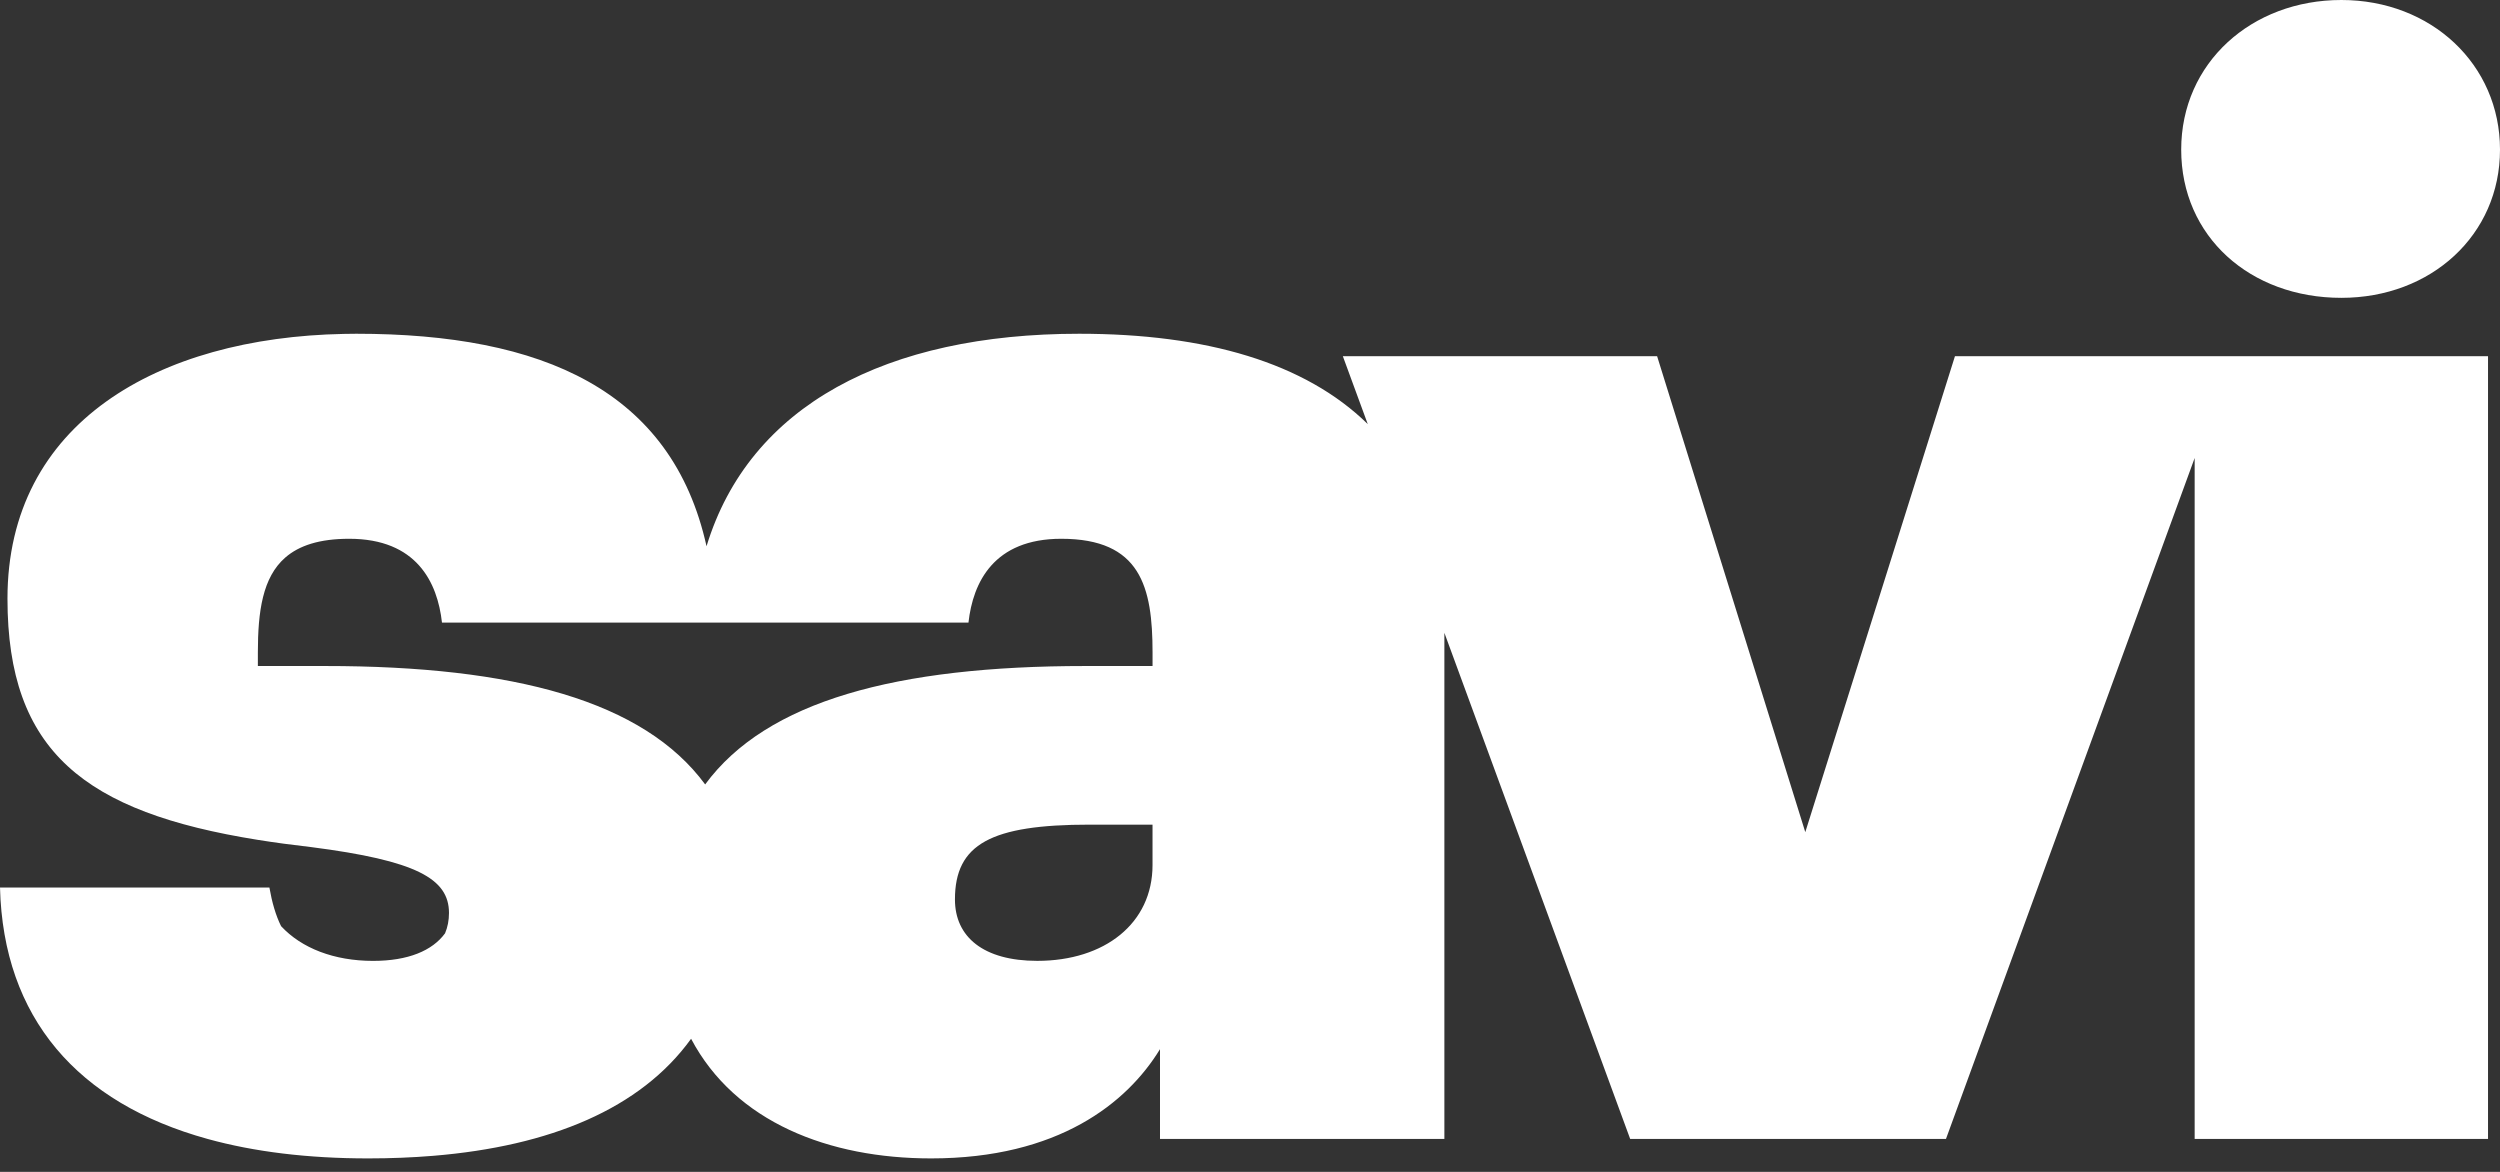
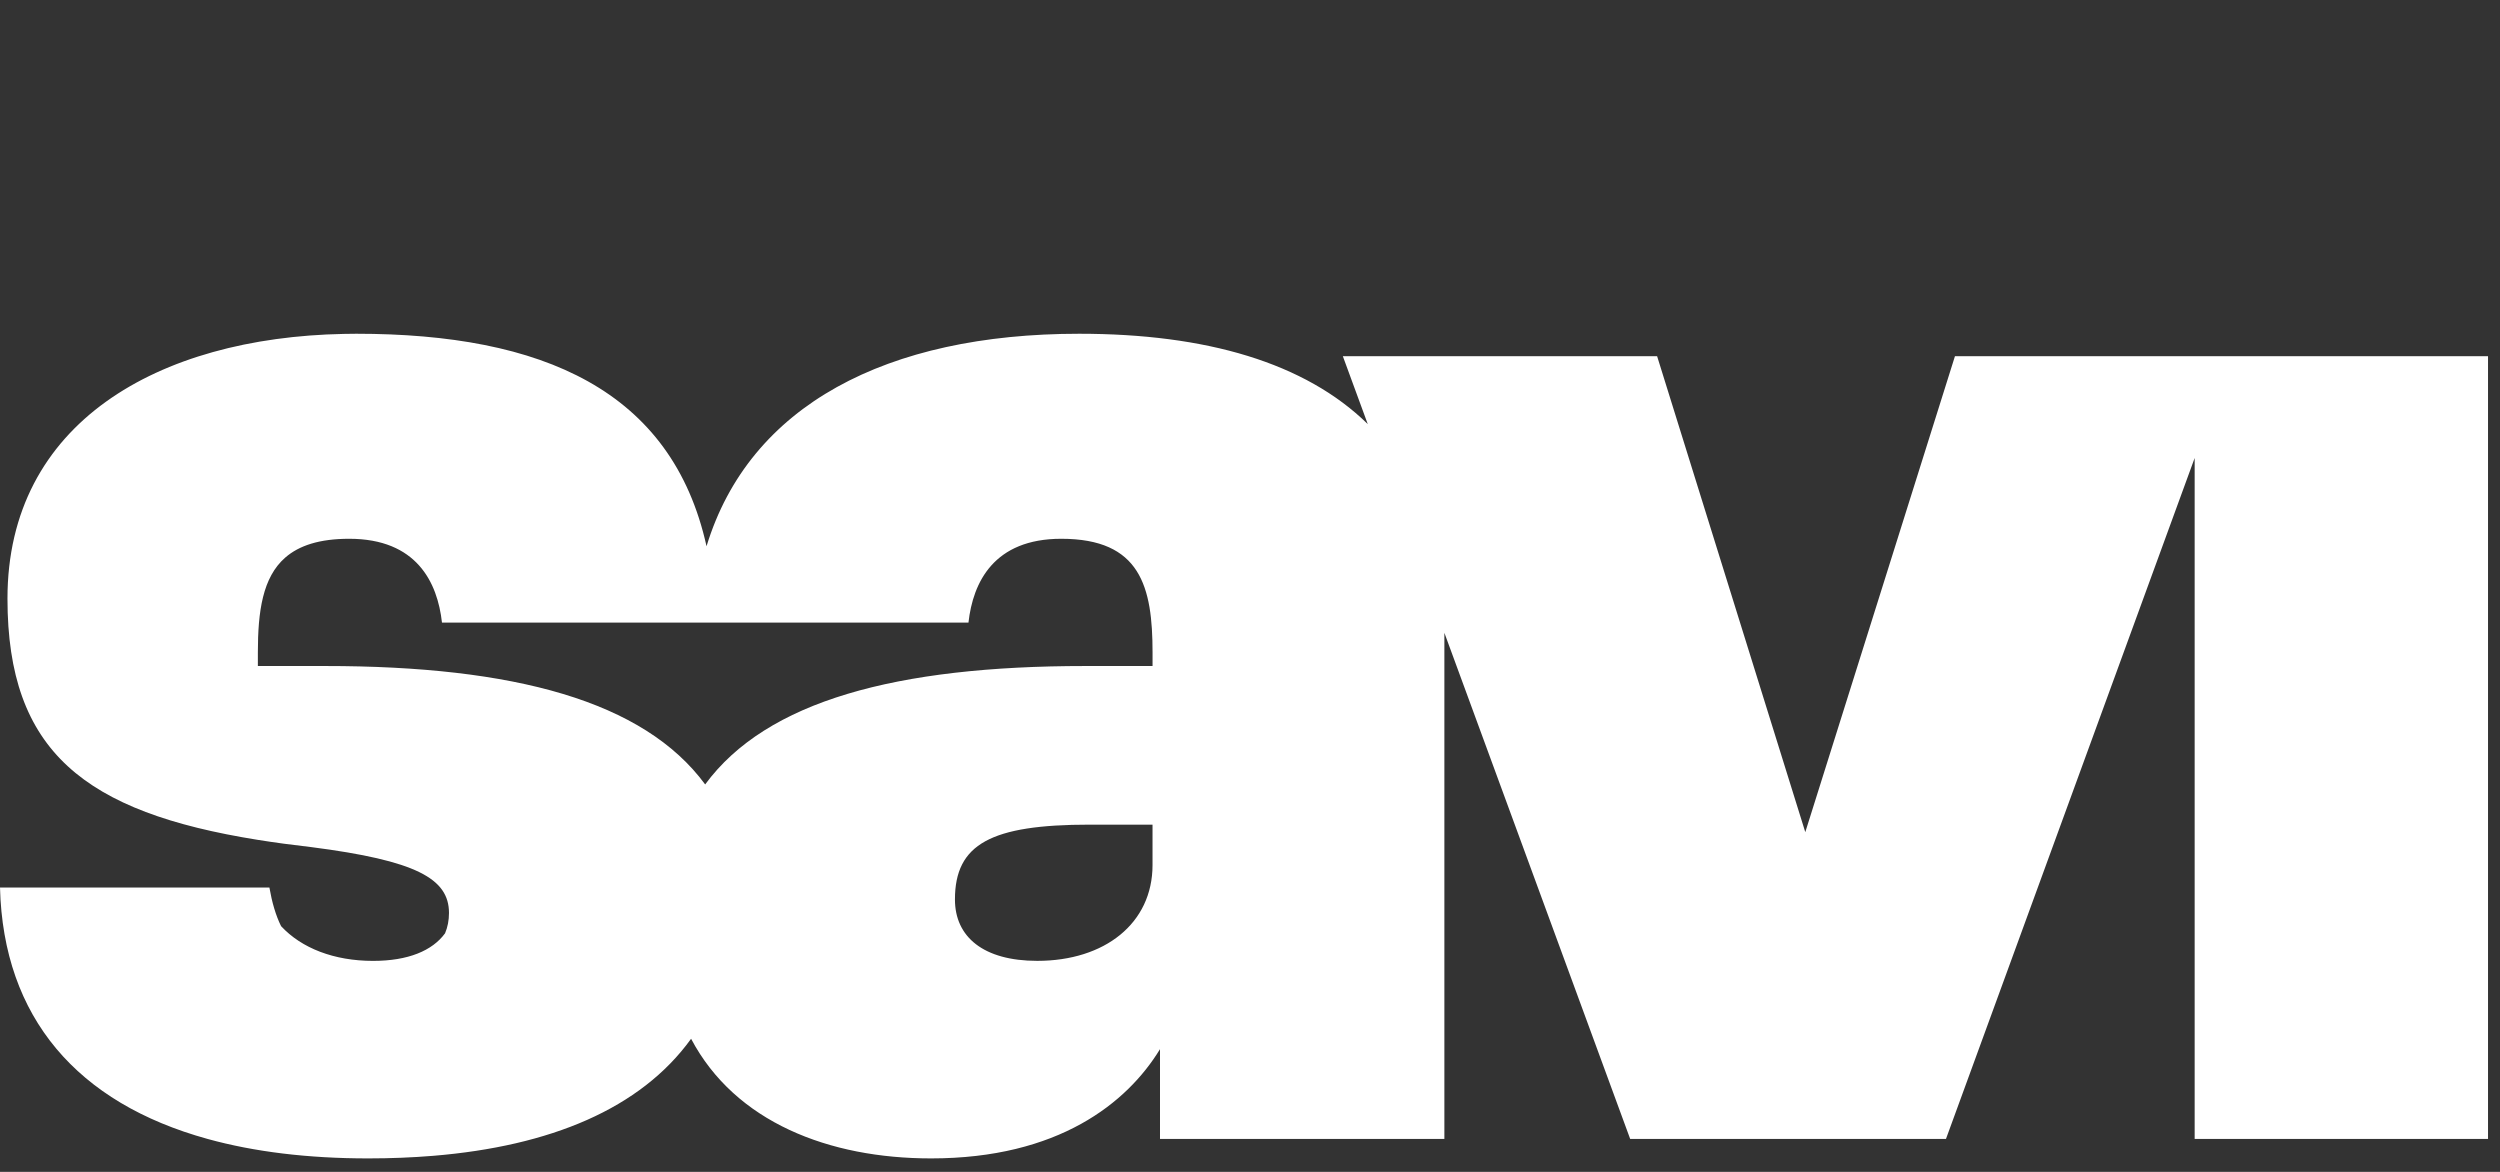
<svg xmlns="http://www.w3.org/2000/svg" width="96" height="45" viewBox="0 0 96 45" fill="none">
  <rect x="0" y="0" width="96" height="45" fill="#333333" stroke="none" />
-   <path d="M89.908 11.437C93.356 11.437 96 9.023 96 5.747C96 2.471 93.356 0 89.908 0C86.46 0 83.758 2.414 83.758 5.747C83.758 9.08 86.402 11.437 89.908 11.437Z" fill="white" />
  <path d="M84.275 13.678H75.07L69.323 31.954L63.633 13.678H51.565L52.522 16.285C50.114 13.927 46.315 12.816 41.441 12.816C34.053 12.816 28.779 15.562 27.131 20.976C25.802 14.983 20.824 12.816 13.678 12.816C13.519 12.816 13.361 12.819 13.204 12.822C6.064 12.961 0.287 16.241 0.287 22.988C0.287 28.854 3.247 31.187 9.902 32.251C10.551 32.355 11.233 32.447 11.954 32.529C15.977 33.047 17.241 33.736 17.241 35.058C17.241 35.34 17.19 35.602 17.09 35.839C16.602 36.507 15.672 36.898 14.327 36.898C12.825 36.898 11.578 36.41 10.793 35.564C10.585 35.142 10.444 34.647 10.345 34.081H0C0.127 39.077 2.97 42.355 7.973 43.736C9.761 44.23 11.823 44.483 14.138 44.483C15.004 44.483 15.837 44.449 16.64 44.383C21.128 44.011 24.596 42.579 26.538 39.889C28.233 43.096 31.841 44.483 35.752 44.483C40.636 44.483 43.281 42.357 44.544 40.288V43.736H55.464V24.311C55.464 24.308 55.464 24.304 55.464 24.3L62.599 43.736H74.725L84.275 17.587V43.736H95.54V13.678H84.275H84.275ZM44.257 33.218C44.257 35.46 42.418 36.897 39.831 36.897C37.763 36.897 36.67 35.977 36.67 34.54C36.67 32.413 38.05 31.666 41.843 31.666H44.257V33.218ZM44.257 25.575H41.671C34.422 25.575 29.436 26.916 27.078 30.122C24.721 26.917 19.737 25.575 12.489 25.575H9.902V25.058C9.902 23.479 10.082 22.169 10.957 21.408C11.485 20.95 12.264 20.689 13.409 20.689C15.995 20.689 16.799 22.356 16.972 23.908H37.189C37.361 22.356 38.166 20.689 40.752 20.689C43.798 20.689 44.258 22.529 44.258 25.058V25.575H44.257Z" fill="white" />
</svg>